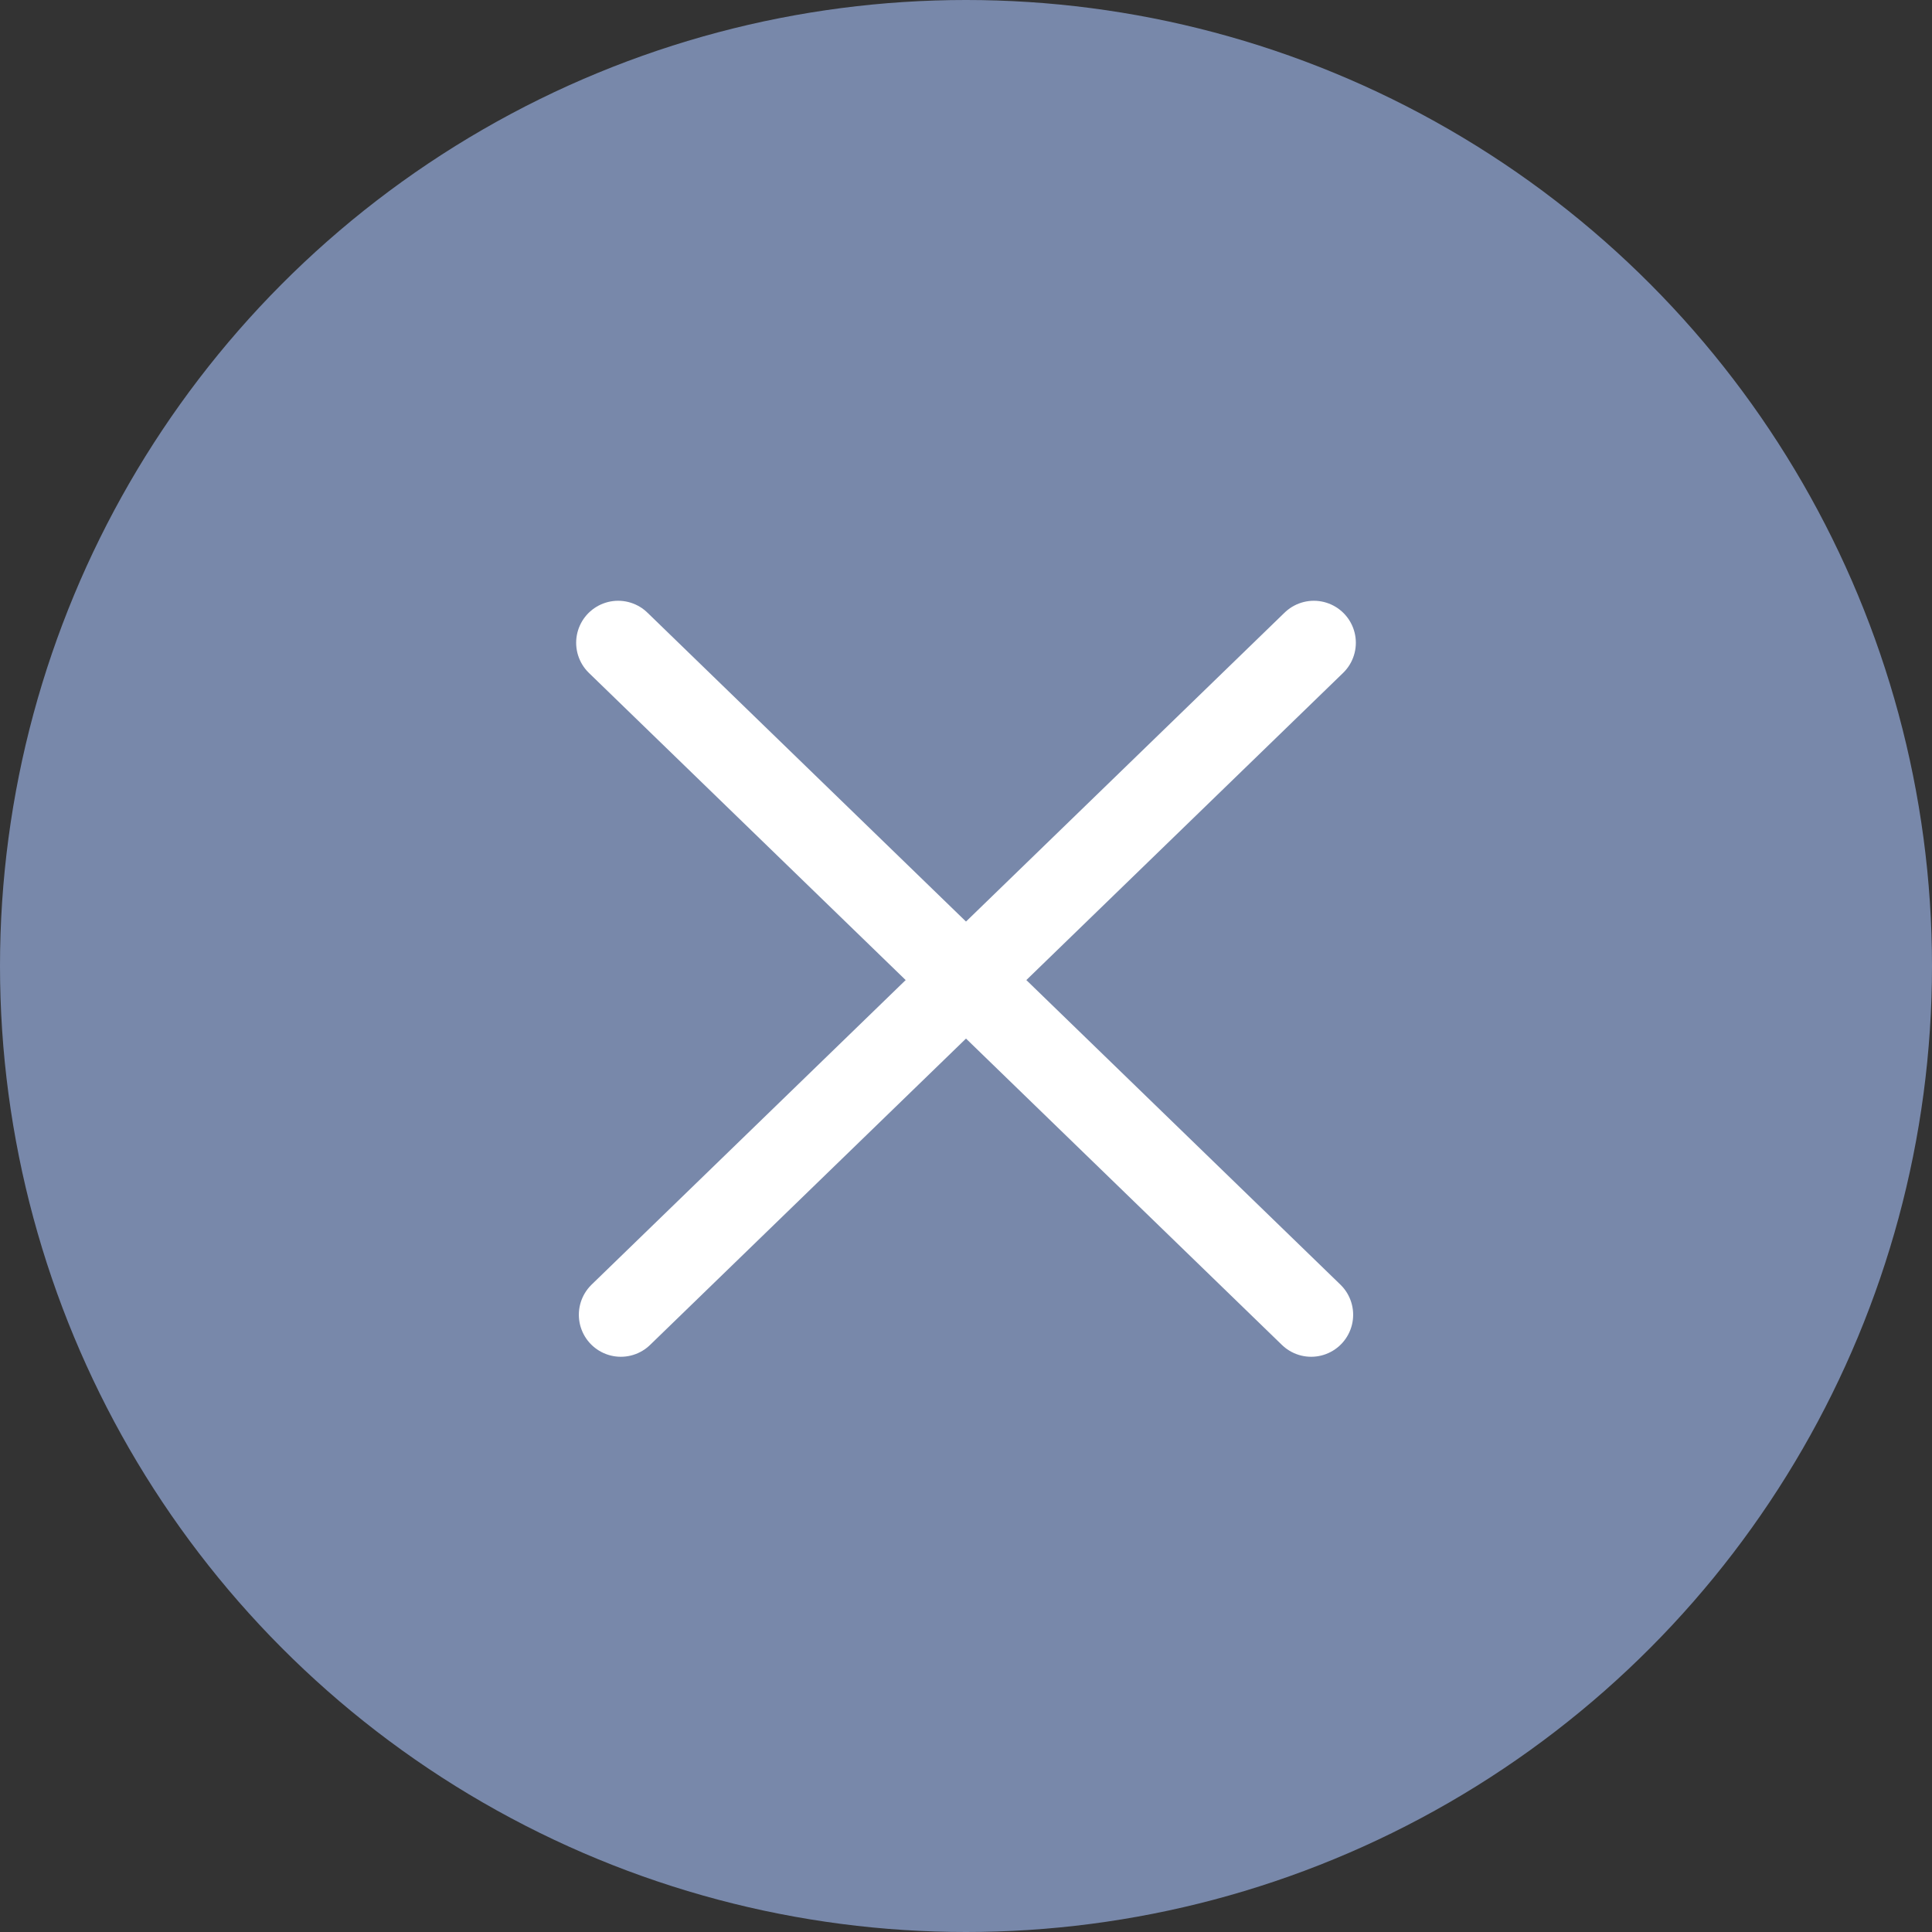
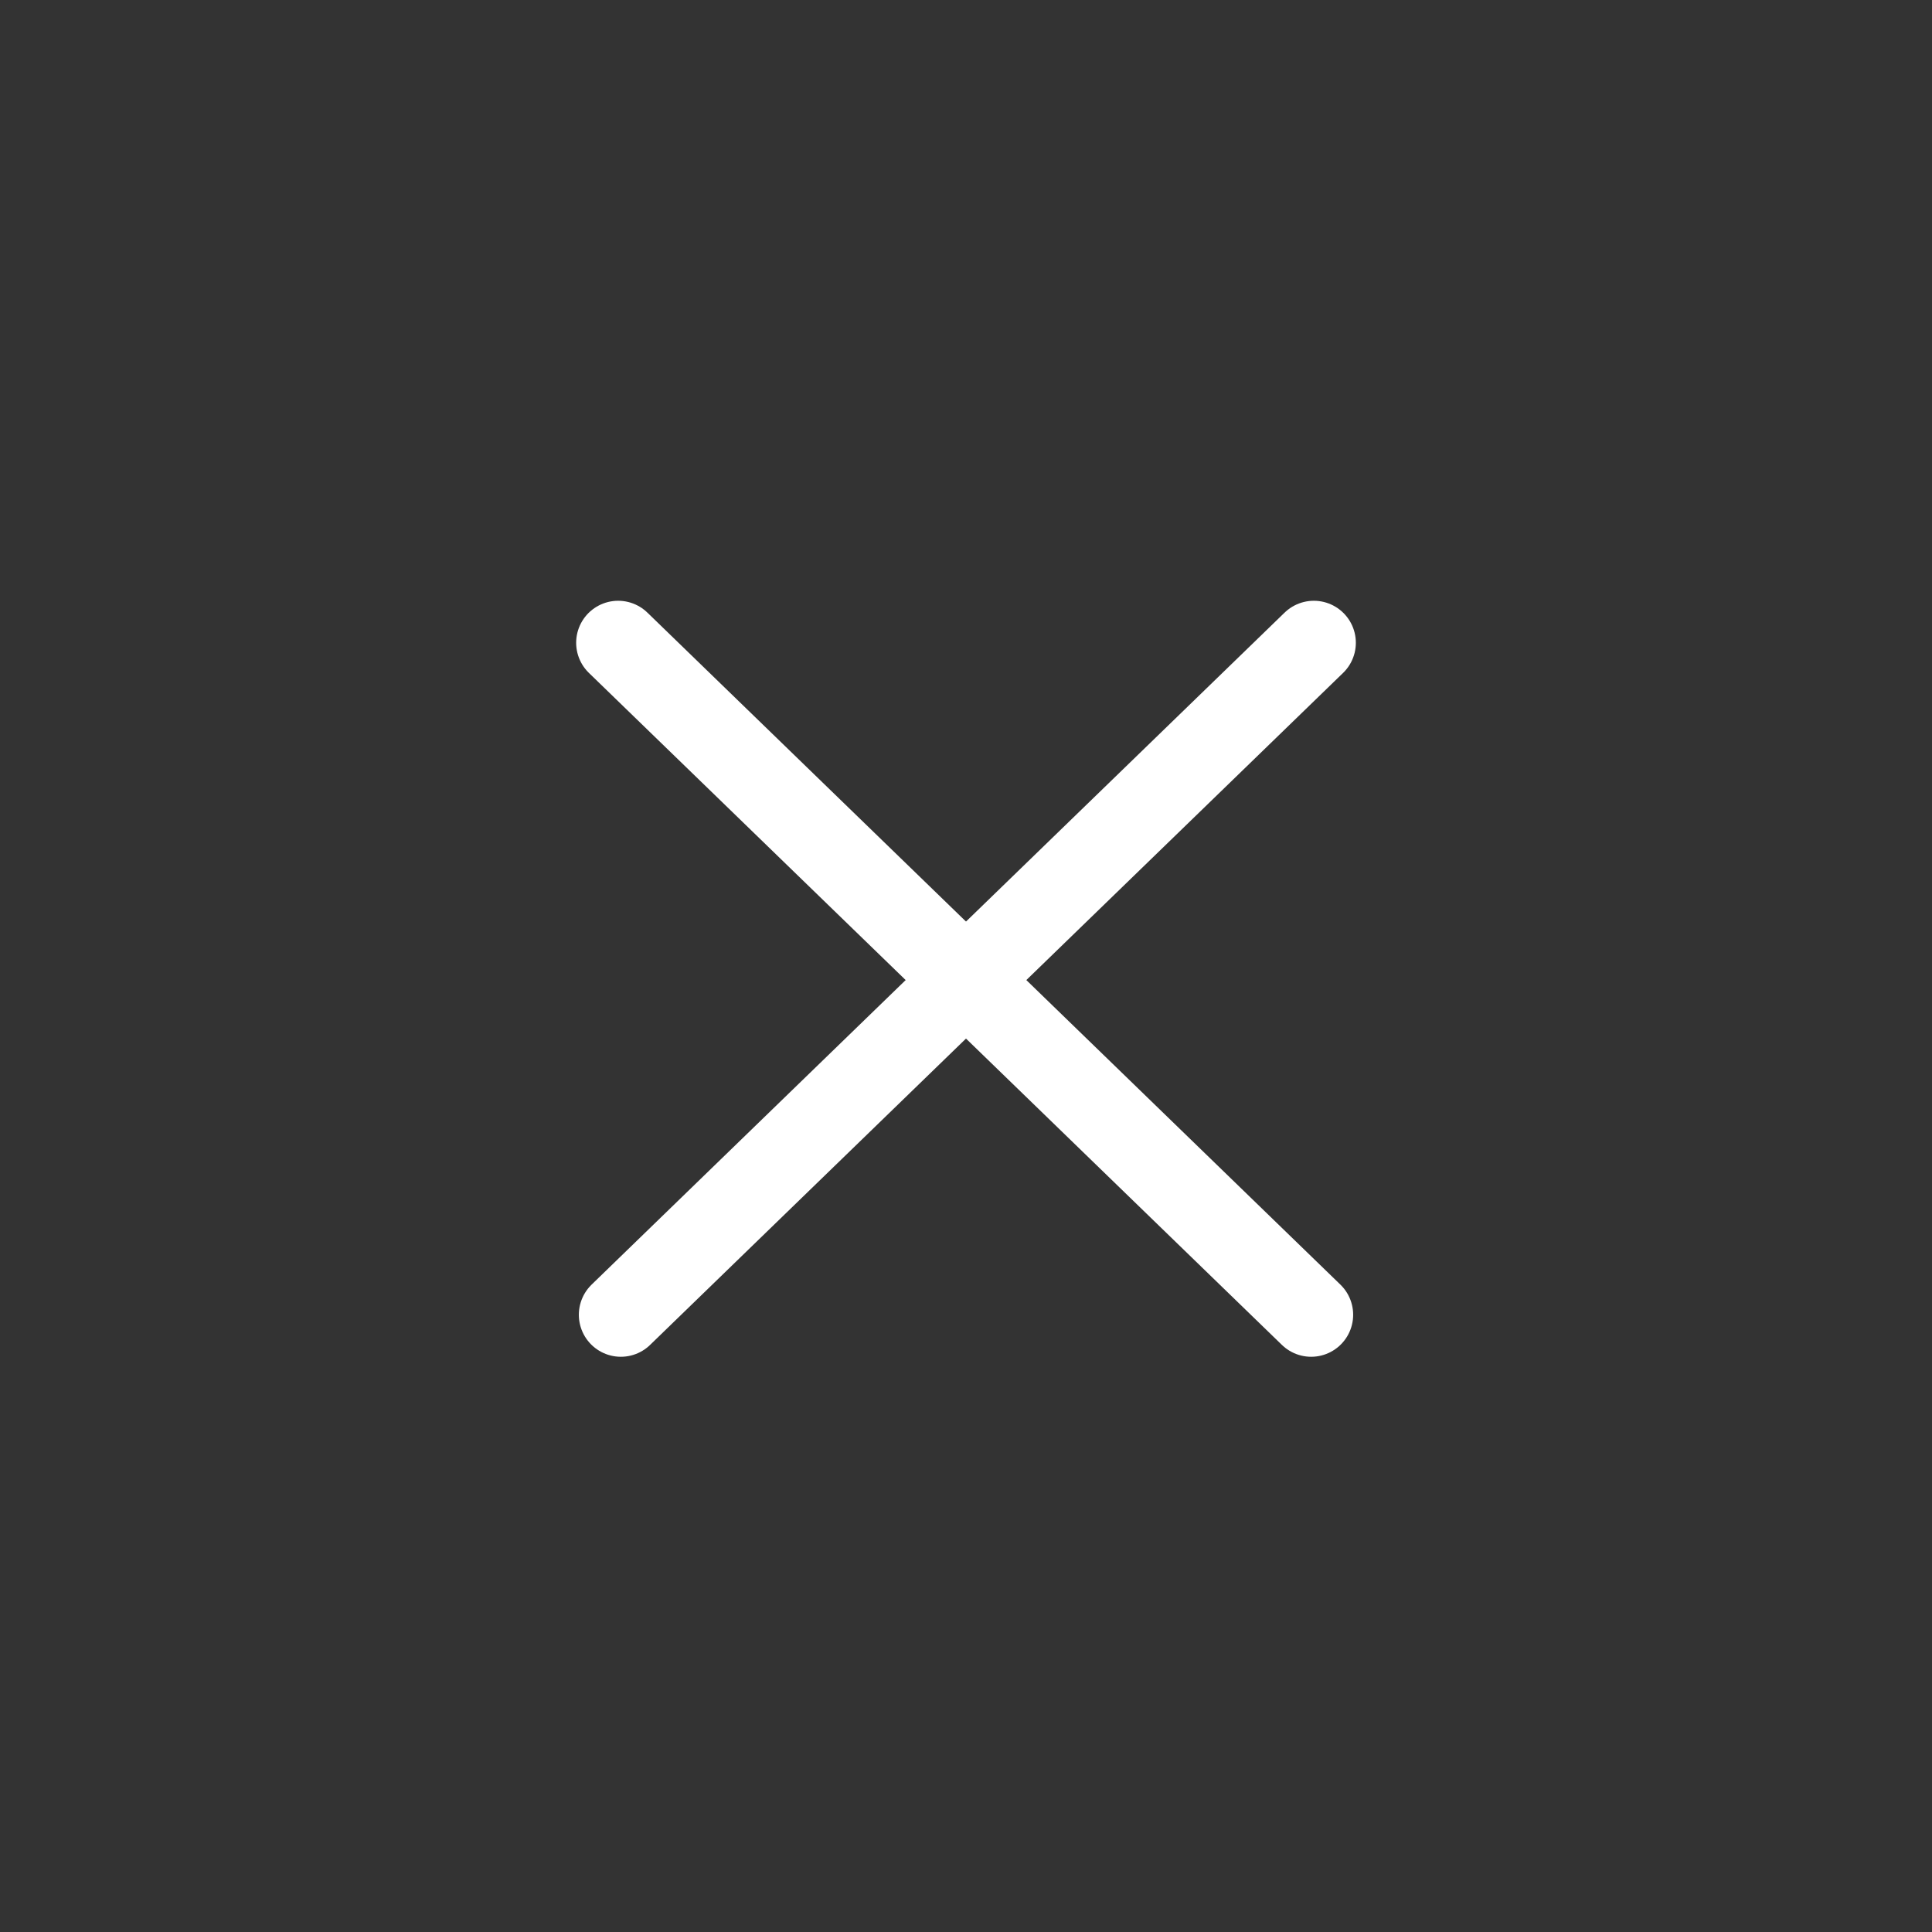
<svg xmlns="http://www.w3.org/2000/svg" width="23" height="23" viewBox="0 0 23 23" fill="none">
  <rect x="0" y="0" width="23" height="23" fill="#333333" stroke="none" />
-   <circle cx="11.5" cy="11.5" r="11.5" fill="#7888AA" />
  <path d="M7.391 15.652L15.641 7.652" stroke="white" stroke-linecap="round" />
  <path d="M7.359 7.652L15.609 15.652" stroke="white" stroke-linecap="round" />
</svg>